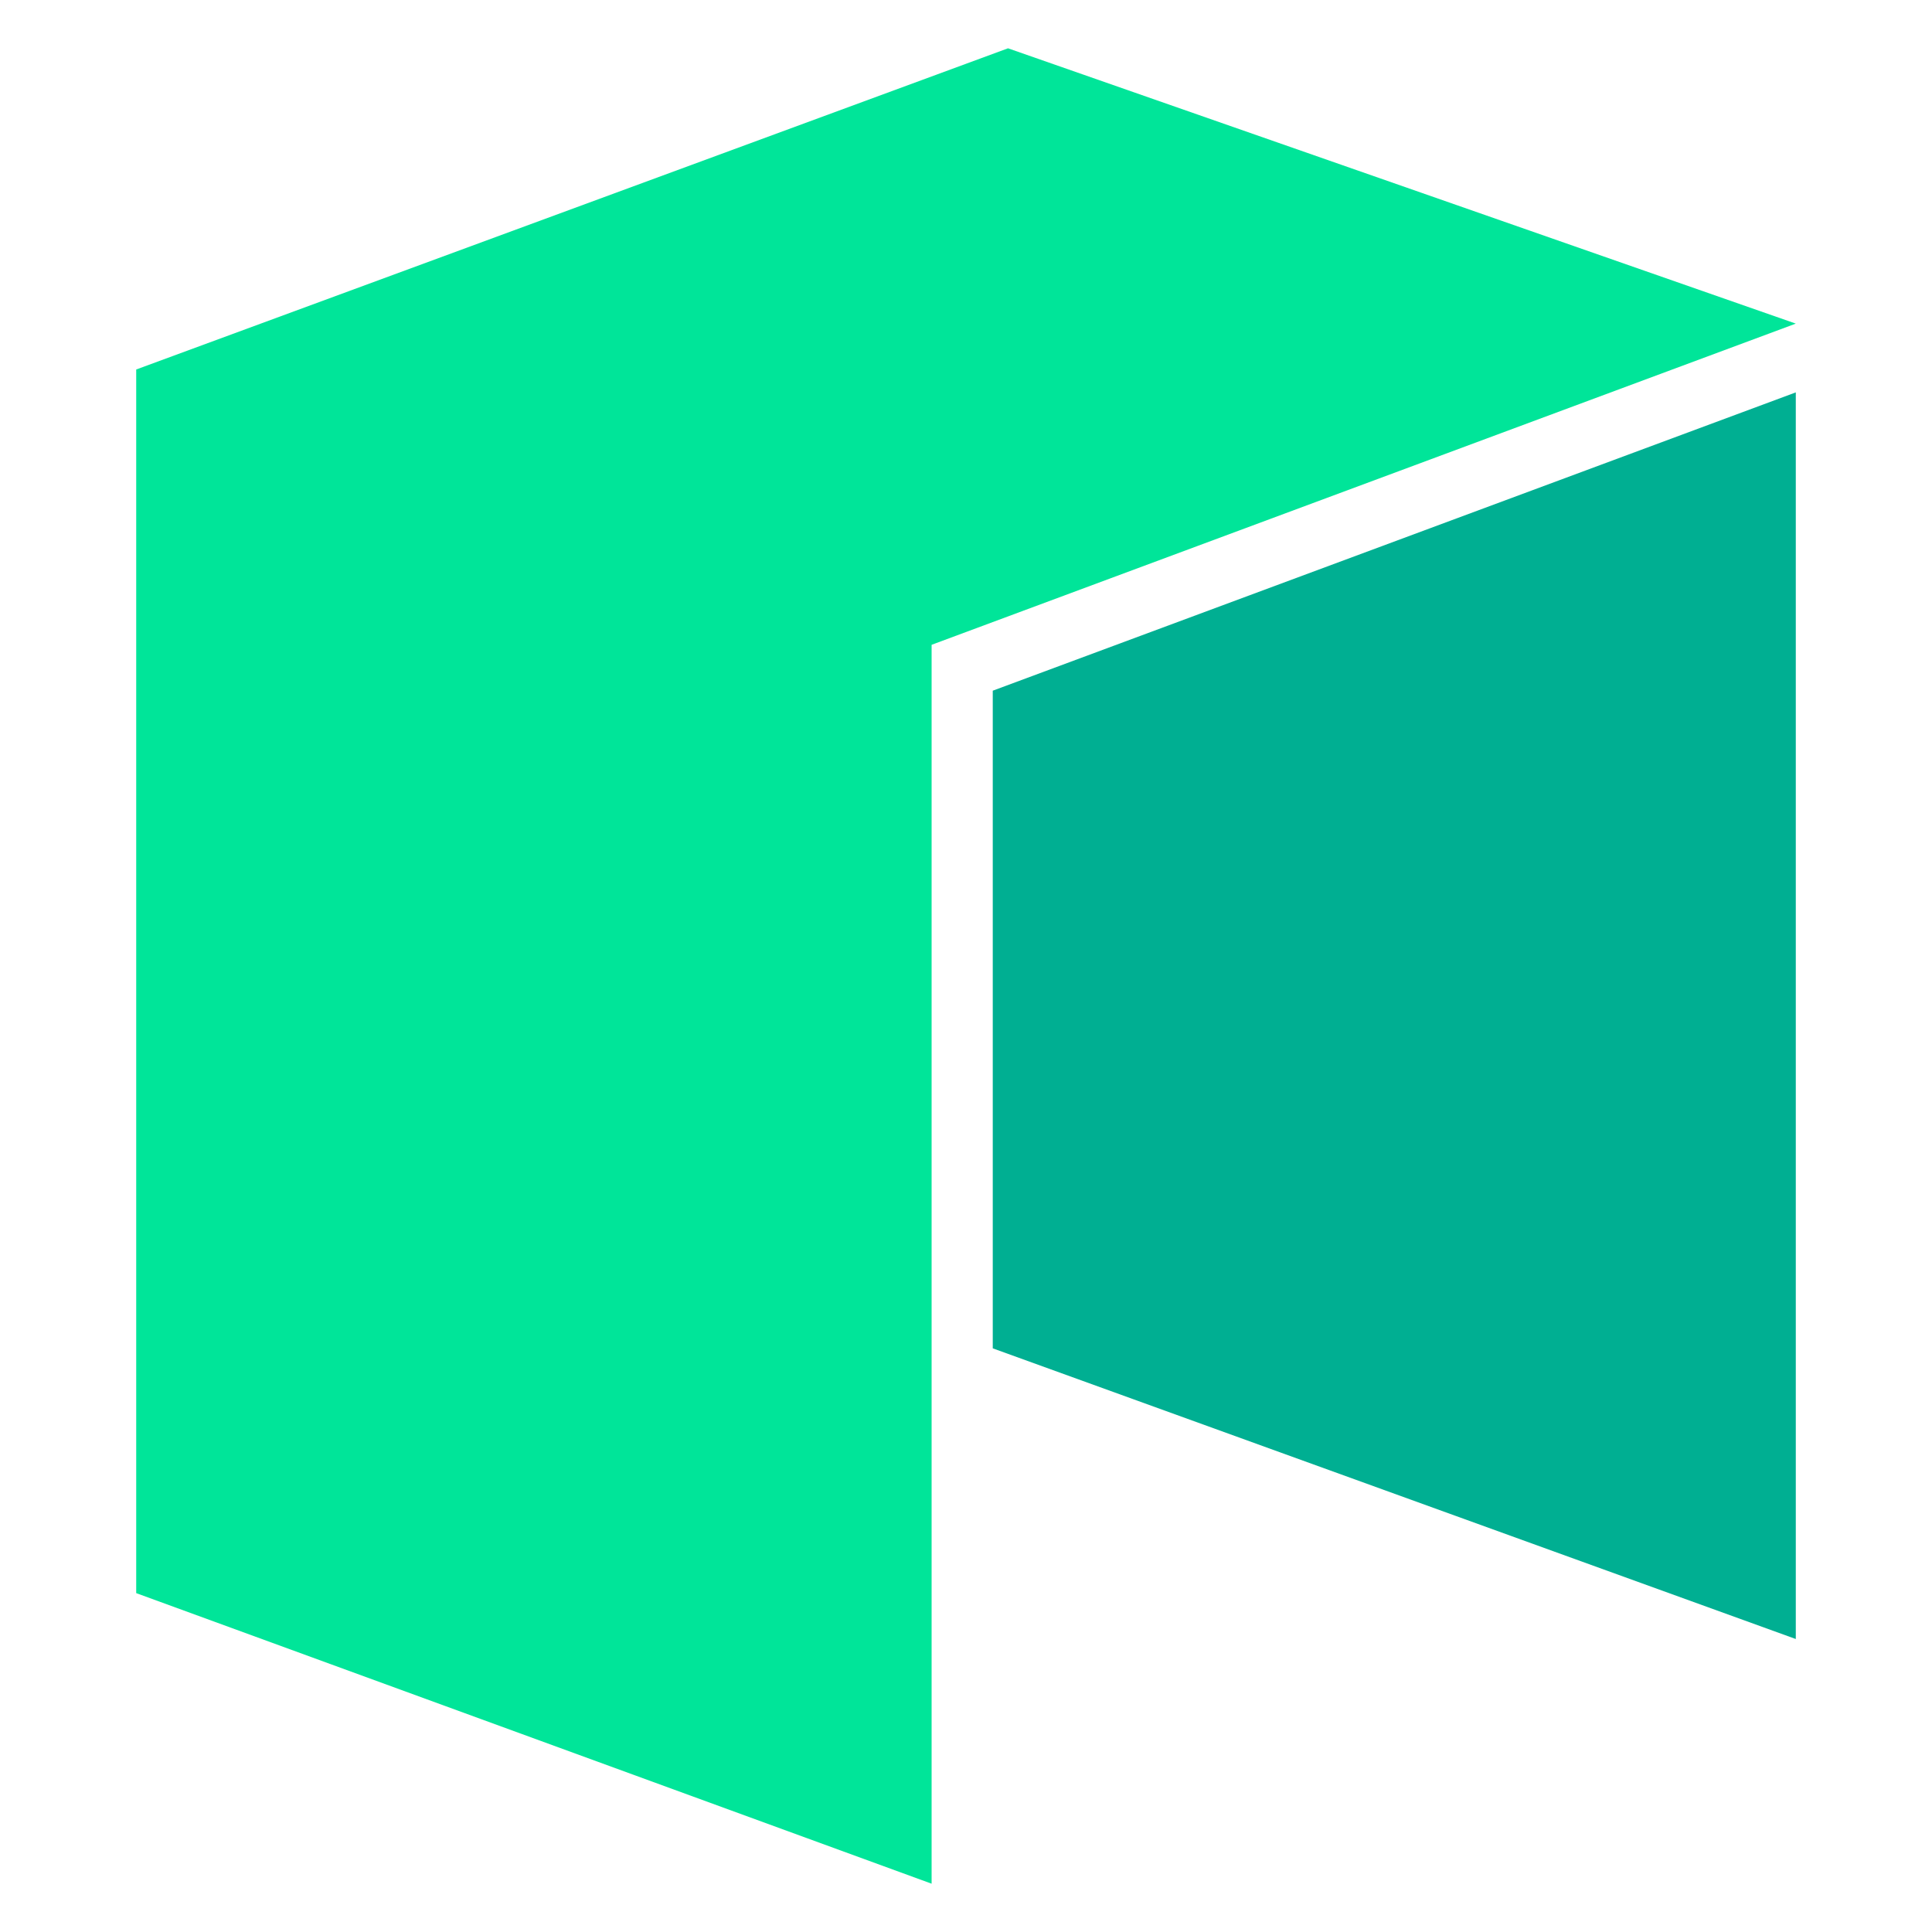
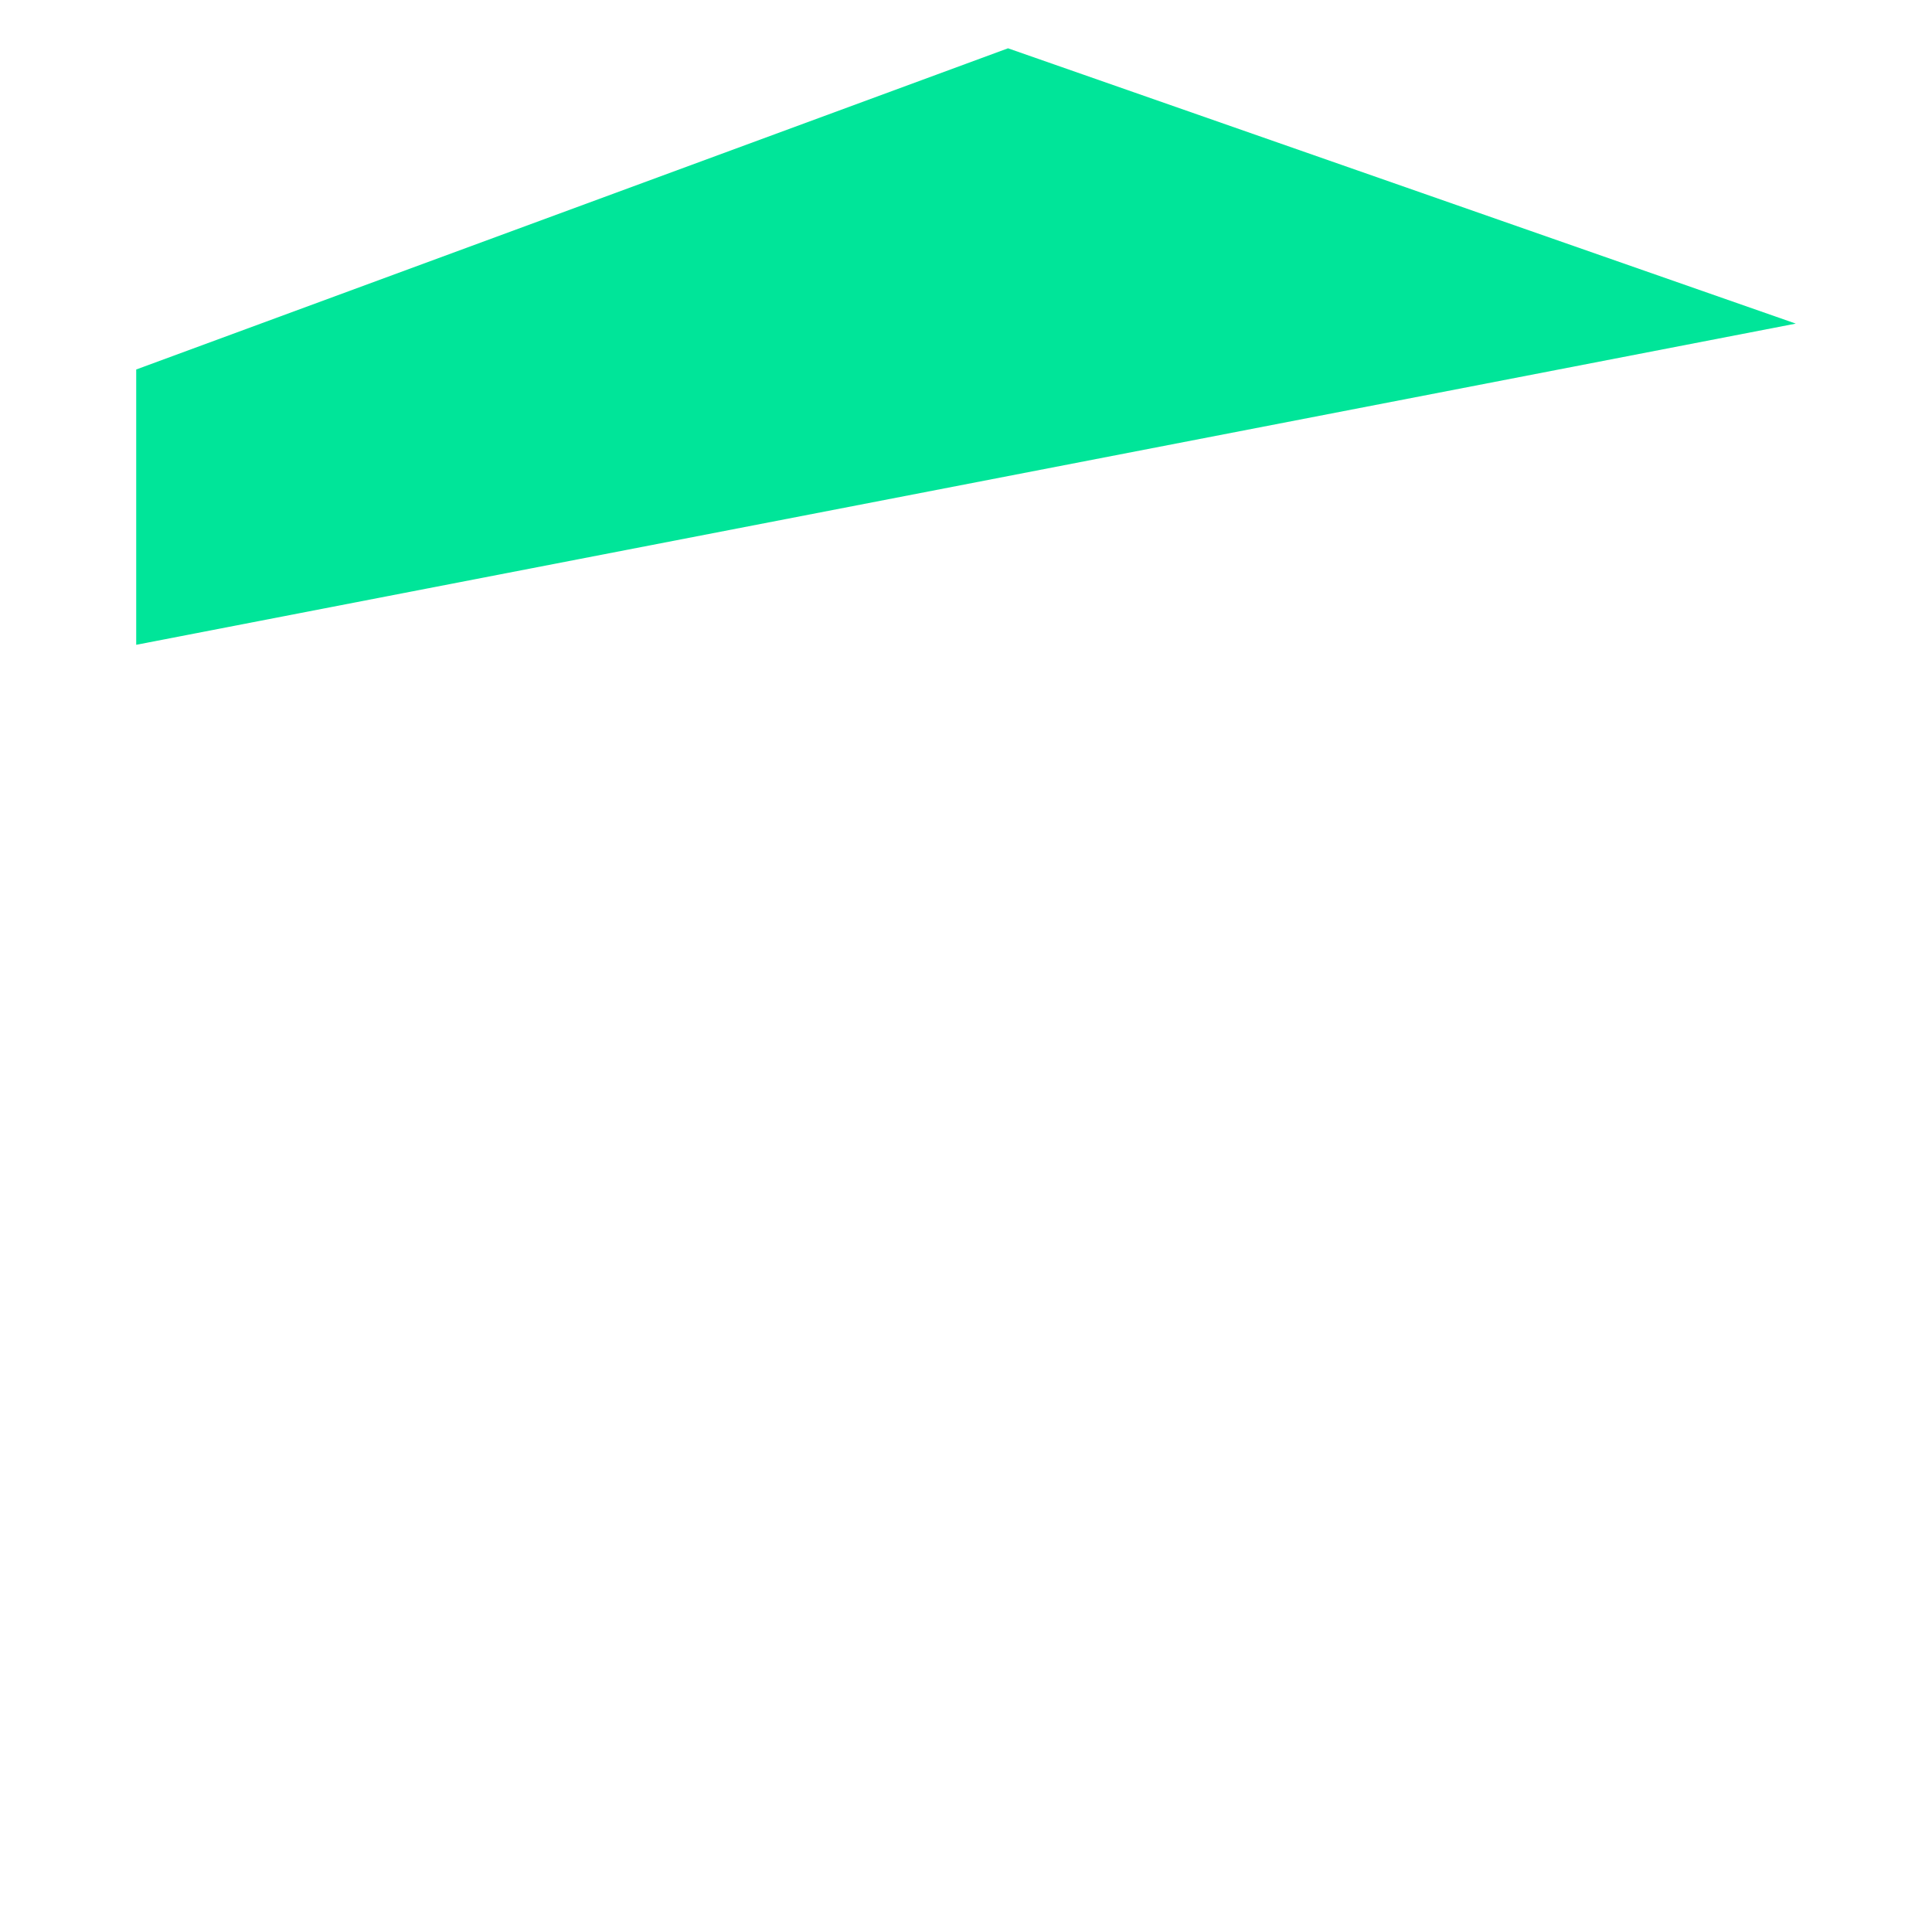
<svg xmlns="http://www.w3.org/2000/svg" width="20" height="20" viewBox="0 0 20 20" fill="none">
-   <path d="M1.41 3.825V16.492L9.644 19.5V6.675L18.59 3.35L10.435 0.5L1.41 3.825Z" fill="#00E599" />
-   <path d="M10.277 7.15V13.958L18.59 16.967V4.062L10.277 7.15Z" fill="#00AF92" />
+   <path d="M1.41 3.825V16.492V6.675L18.59 3.35L10.435 0.5L1.41 3.825Z" fill="#00E599" />
</svg>